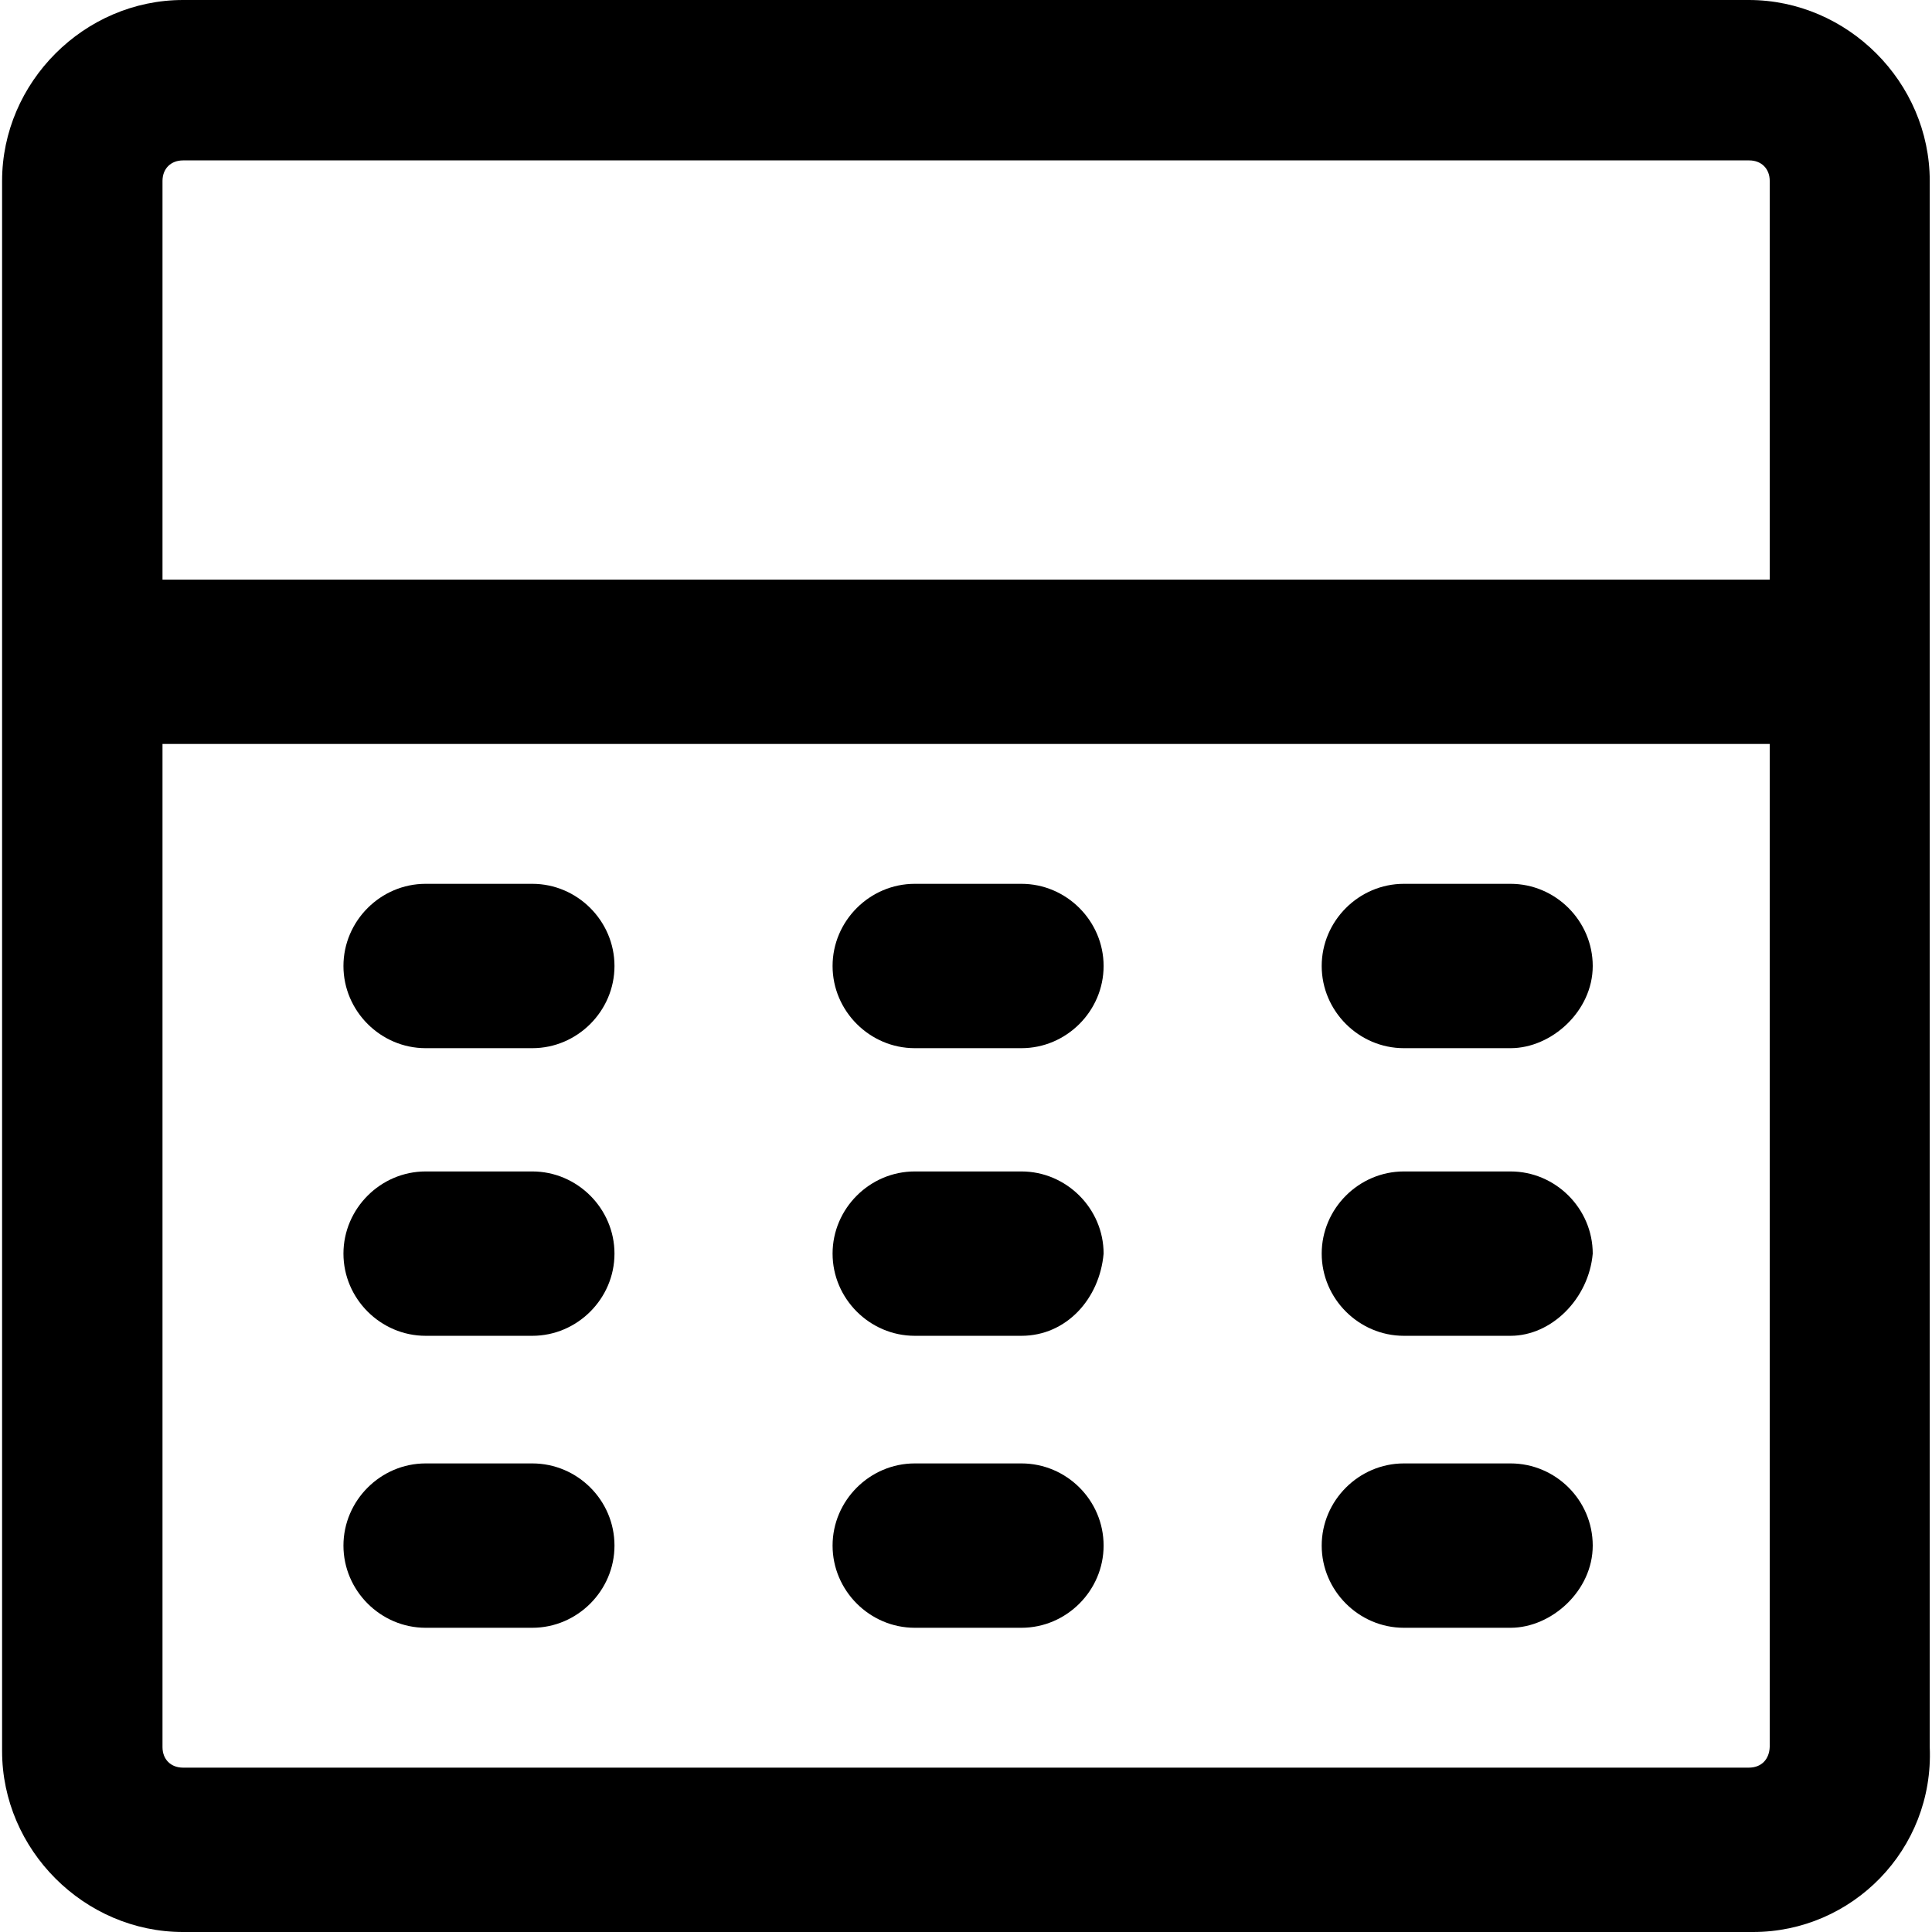
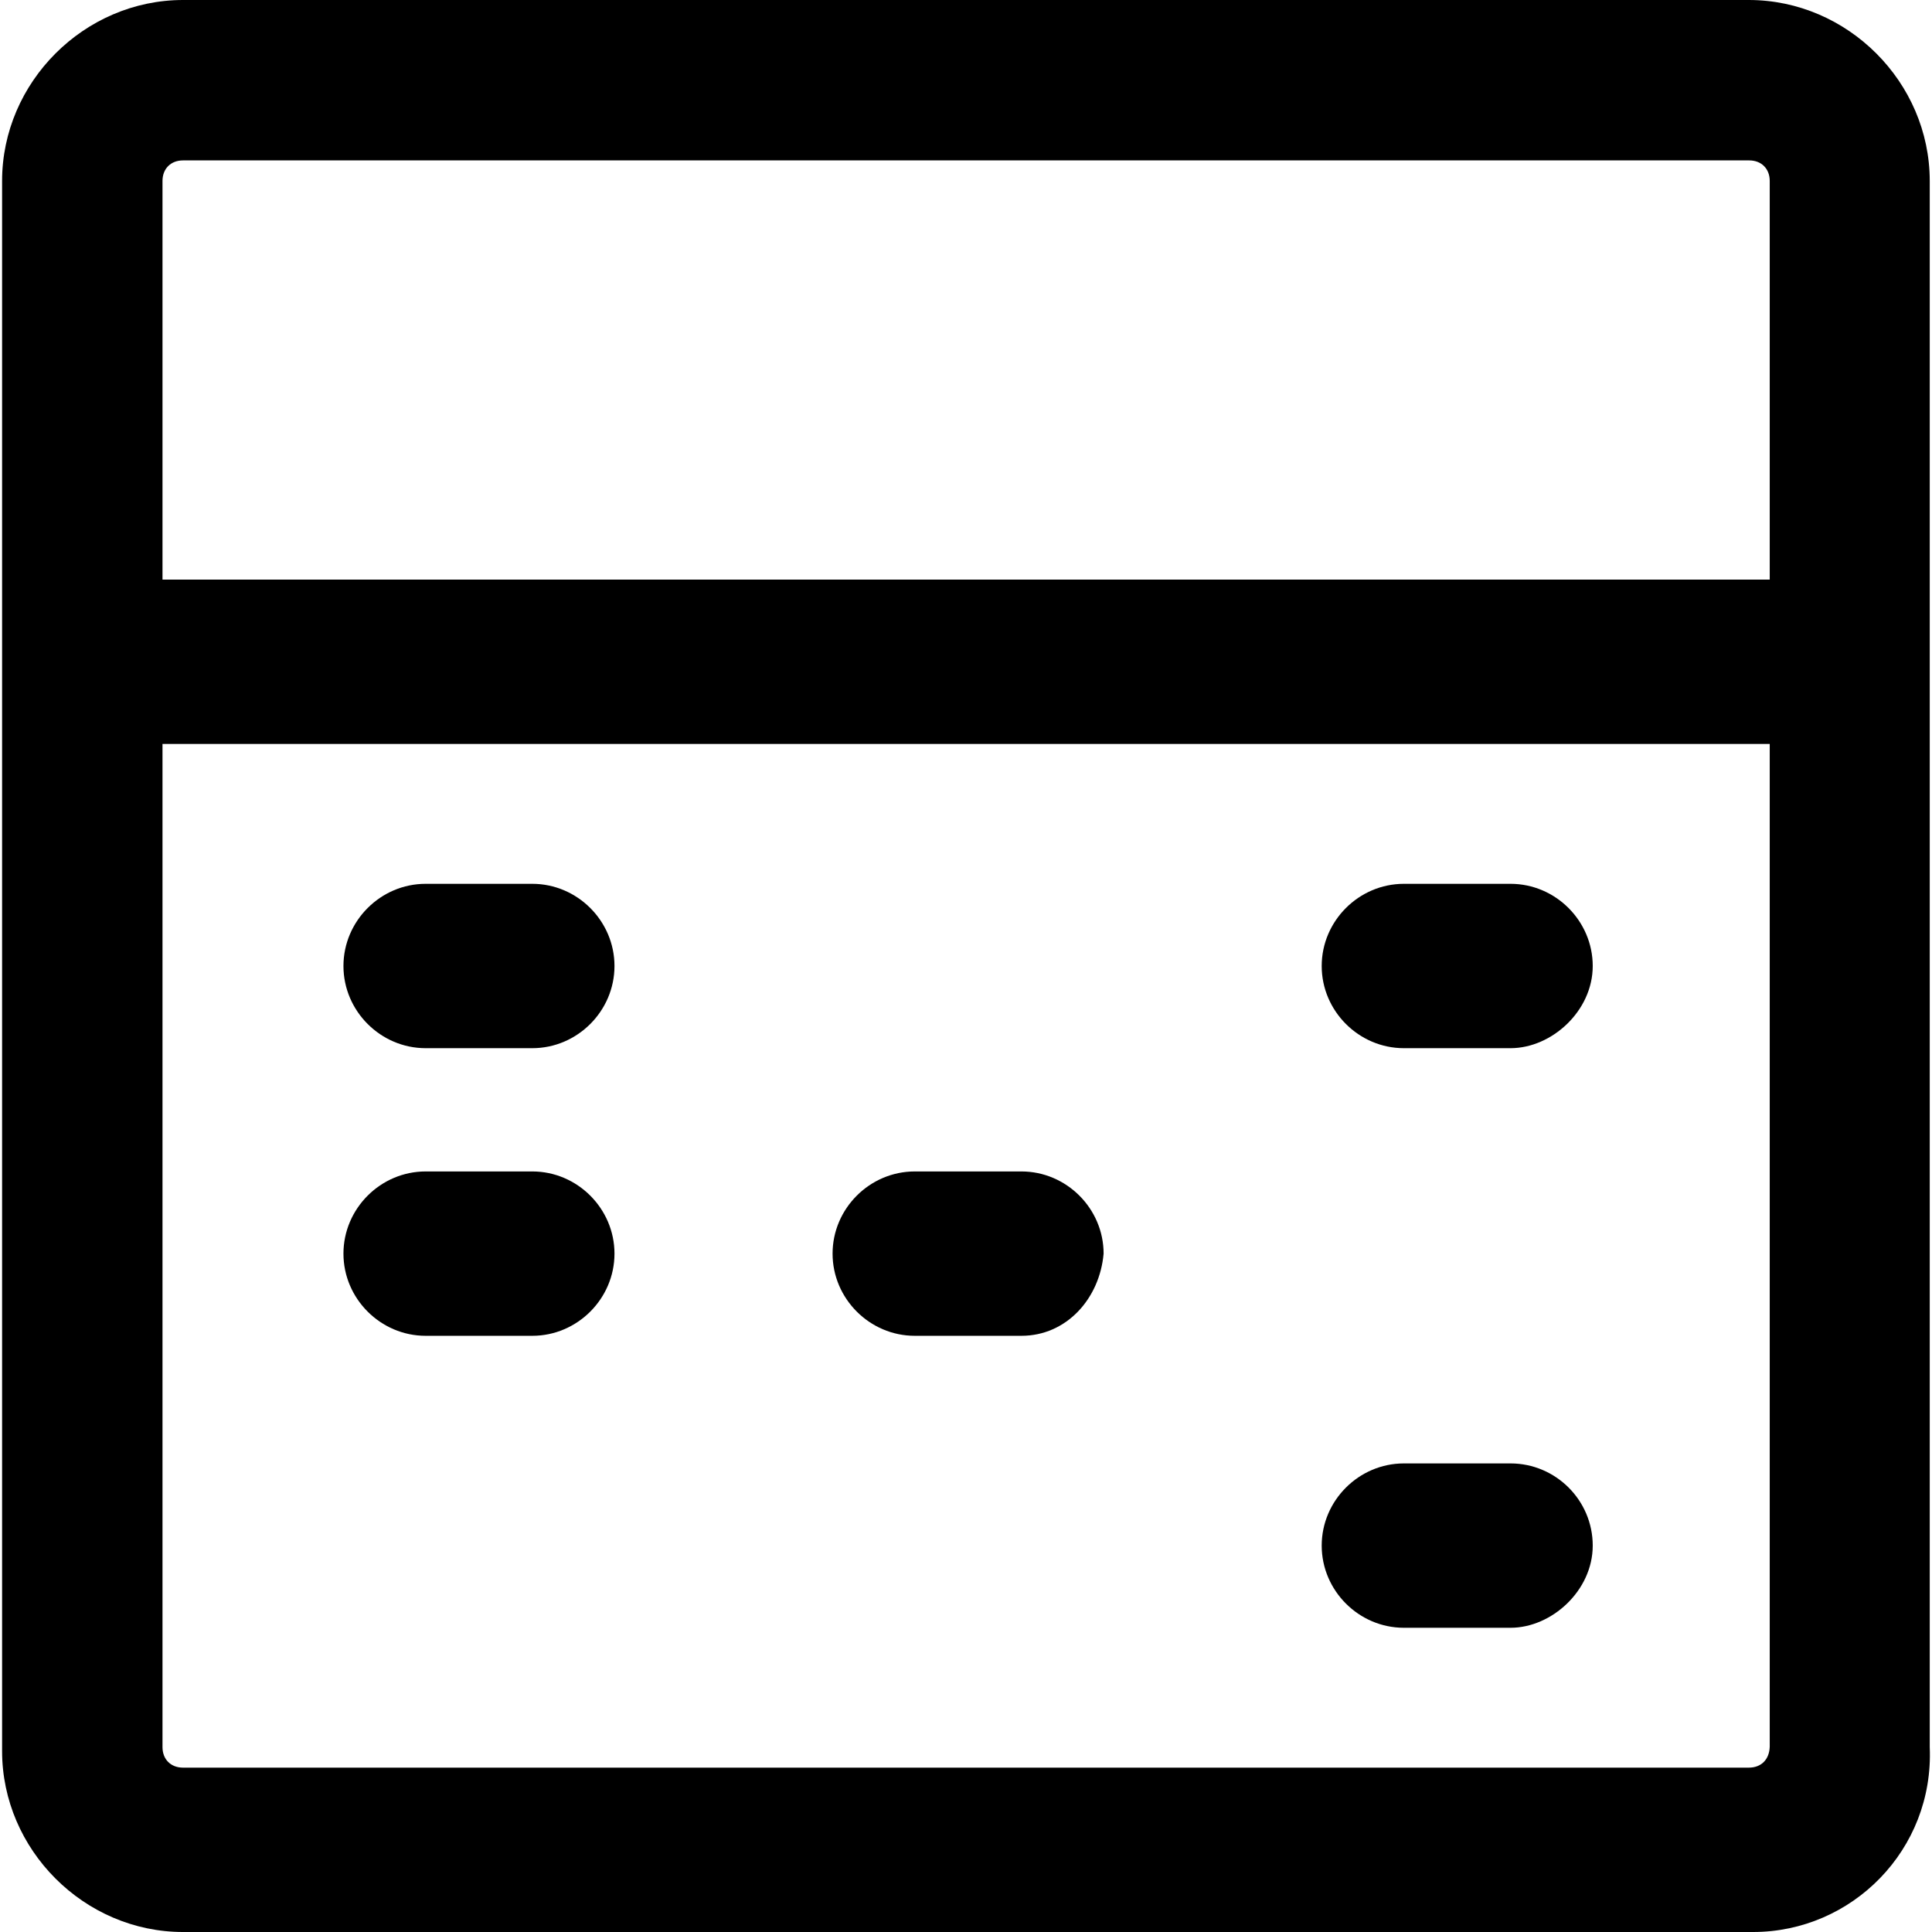
<svg xmlns="http://www.w3.org/2000/svg" fill="#000000" height="800px" width="800px" version="1.1" id="Capa_1" viewBox="0 0 489 489" xml:space="preserve">
  <g>
    <g>
      <path d="M488.429,442.2V45.8c0-25-20.8-45.8-45.8-45.8h-396.3c-25,0-45.8,20.8-45.8,45.8v397.4c0,25,20.8,45.8,45.8,45.8h397.4    C468.729,489,489.529,468.2,488.429,442.2z M46.329,40.6h396.4c3.1,0,5.2,2.1,5.2,5.2v100.9h-406.8V45.8    C41.129,42.7,43.229,40.6,46.329,40.6z M442.629,447.4h-396.3c-3.1,0-5.2-2.1-5.2-5.2V188.3h406.8v253.8    C447.829,445.3,445.829,447.4,442.629,447.4z" />
      <path d="M134.729,223.7h-27c-11.4,0-20.8,9.4-20.8,20.8c0,11.4,9.4,20.8,20.8,20.8h27c11.4,0,20.8-9.4,20.8-20.8    S146.129,223.7,134.729,223.7z" />
-       <path d="M258.529,223.7h-27c-11.4,0-20.8,9.4-20.8,20.8c0,11.4,9.4,20.8,20.8,20.8h27c11.4,0,20.8-9.4,20.8-20.8    S269.929,223.7,258.529,223.7z" />
      <path d="M382.329,223.7h-27c-11.4,0-20.8,9.4-20.8,20.8c0,11.4,9.4,20.8,20.8,20.8h27c10.4,0,20.8-9.4,20.8-20.8    S393.729,223.7,382.329,223.7z" />
      <path d="M134.729,296.5h-27c-11.4,0-20.8,9.4-20.8,20.8s9.4,20.8,20.8,20.8h27c11.4,0,20.8-9.4,20.8-20.8    S146.129,296.5,134.729,296.5z" />
      <path d="M258.529,296.5h-27c-11.4,0-20.8,9.4-20.8,20.8s9.4,20.8,20.8,20.8h27c11.4,0,19.8-9.4,20.8-20.8    C279.329,305.9,269.929,296.5,258.529,296.5z" />
-       <path d="M382.329,296.5h-27c-11.4,0-20.8,9.4-20.8,20.8s9.4,20.8,20.8,20.8h27c10.4,0,19.8-9.4,20.8-20.8    C403.129,305.9,393.729,296.5,382.329,296.5z" />
-       <path d="M134.729,370.4h-27c-11.4,0-20.8,9.4-20.8,20.8s9.4,20.8,20.8,20.8h27c11.4,0,20.8-9.4,20.8-20.8    C155.529,379.7,146.129,370.4,134.729,370.4z" />
-       <path d="M258.529,370.4h-27c-11.4,0-20.8,9.4-20.8,20.8s9.4,20.8,20.8,20.8h27c11.4,0,20.8-9.4,20.8-20.8    C279.329,379.7,269.929,370.4,258.529,370.4z" />
      <path d="M382.329,370.4h-27c-11.4,0-20.8,9.4-20.8,20.8s9.4,20.8,20.8,20.8h27c10.4,0,20.8-9.4,20.8-20.8    C403.129,379.7,393.729,370.4,382.329,370.4z" />
    </g>
  </g>
</svg>